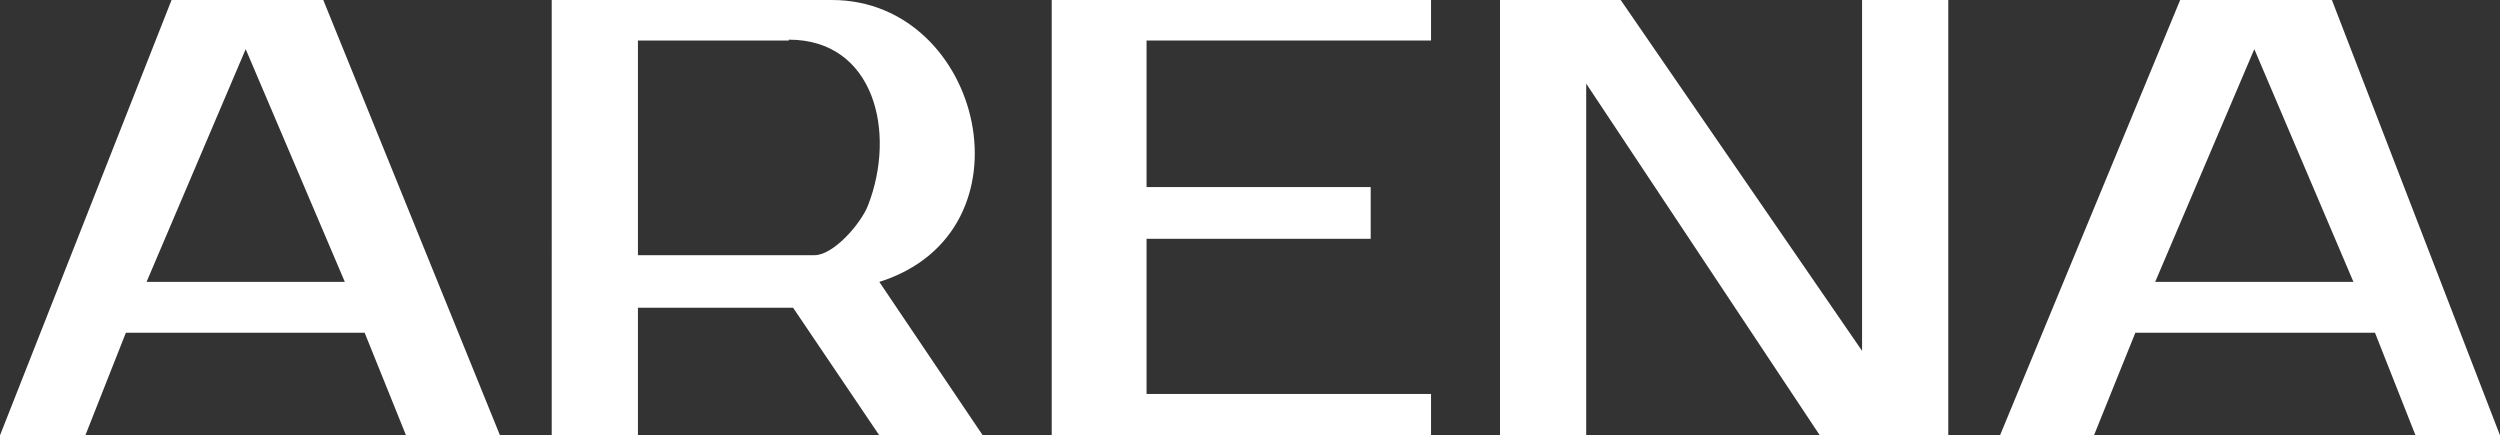
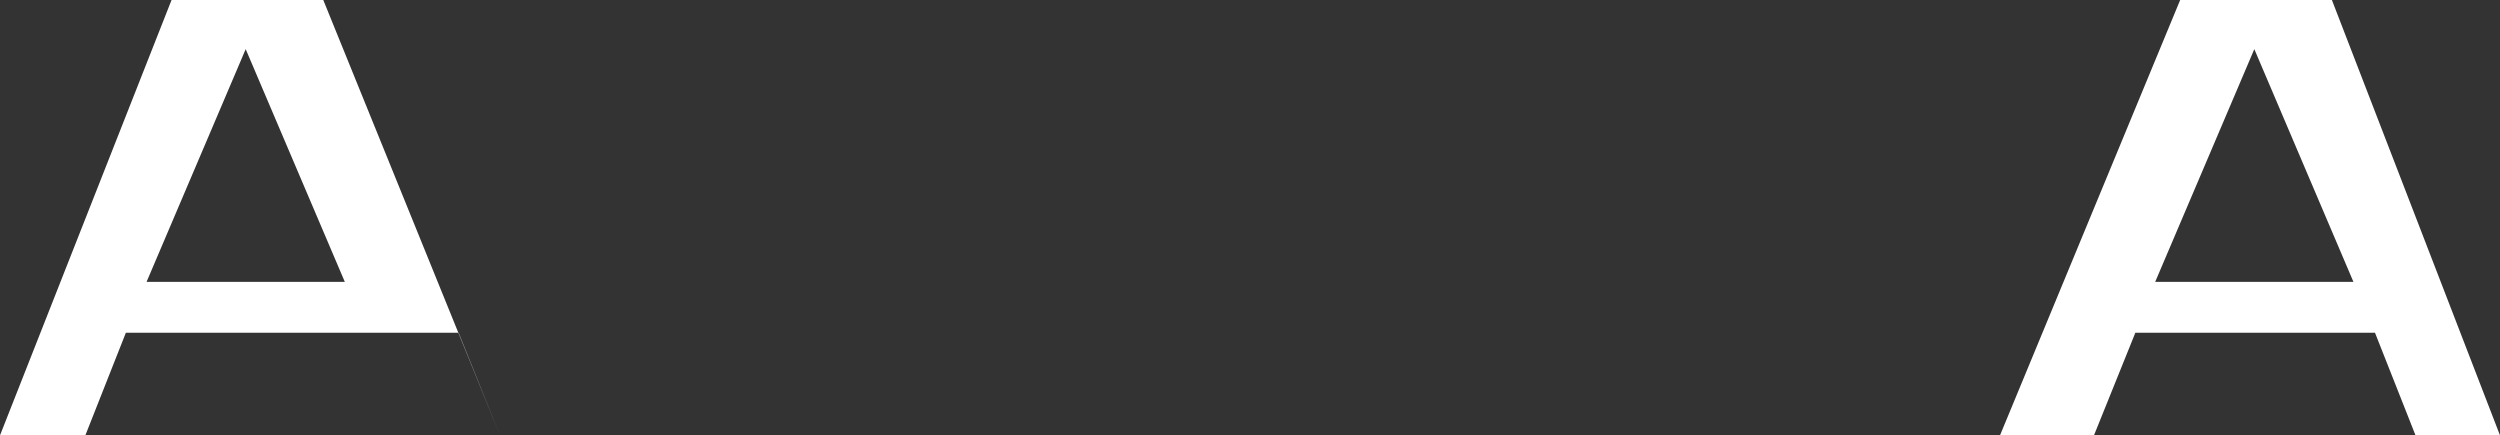
<svg xmlns="http://www.w3.org/2000/svg" id="_Слой_1" data-name="Слой_1" version="1.1" viewBox="0 0 290 50.5">
  <rect x="0" y="0" width="290" height="50.5" fill="#333333" stroke="none" />
  <defs>
    <style>
      .st0 {
        fill: #fff;
      }
    </style>
  </defs>
-   <polygon class="st0" points="174 0 188 0 216 40.7 216 0 226 0 226 50.5 212 50.5 211.1 50.5 184 9.7 184 50.5 174 50.5 174 0" />
-   <path class="st0" d="M96.5,0c17.5,0,23.9,26.9,5.5,32.7l12,17.8h-12l-10-14.8h-18v14.8h-10V0h32.5ZM91.5,4.7c-5.5,0-17.5,0-17.5,0v24.9h20.5c2.2,0,5.4-3.7,6.2-5.8,3.3-8.5.7-19.2-9.2-19.2Z" />
-   <path class="st0" d="M58,50.5h-10.9l-4.8-11.9H14.6s-4.7,11.9-4.7,11.9H0L19.9,0h17.6l20.5,50.5ZM40,32.7L28.5,5.7l-11.5,27h23Z" />
+   <path class="st0" d="M58,50.5l-4.8-11.9H14.6s-4.7,11.9-4.7,11.9H0L19.9,0h17.6l20.5,50.5ZM40,32.7L28.5,5.7l-11.5,27h23Z" />
  <path class="st0" d="M290,50.5h-9.8l-4.7-11.9h-27.8s-4.8,11.9-4.8,11.9h-10.9L252.9,0h17.6l19.5,50.5ZM273,32.7l-11.5-27-11.5,27h23Z" />
-   <polygon class="st0" points="166 0 166 4.7 133 4.7 133 21.7 159 21.7 159 27.7 133 27.7 133 45.7 166 45.7 166 50.5 122 50.5 122 0 166 0" />
</svg>